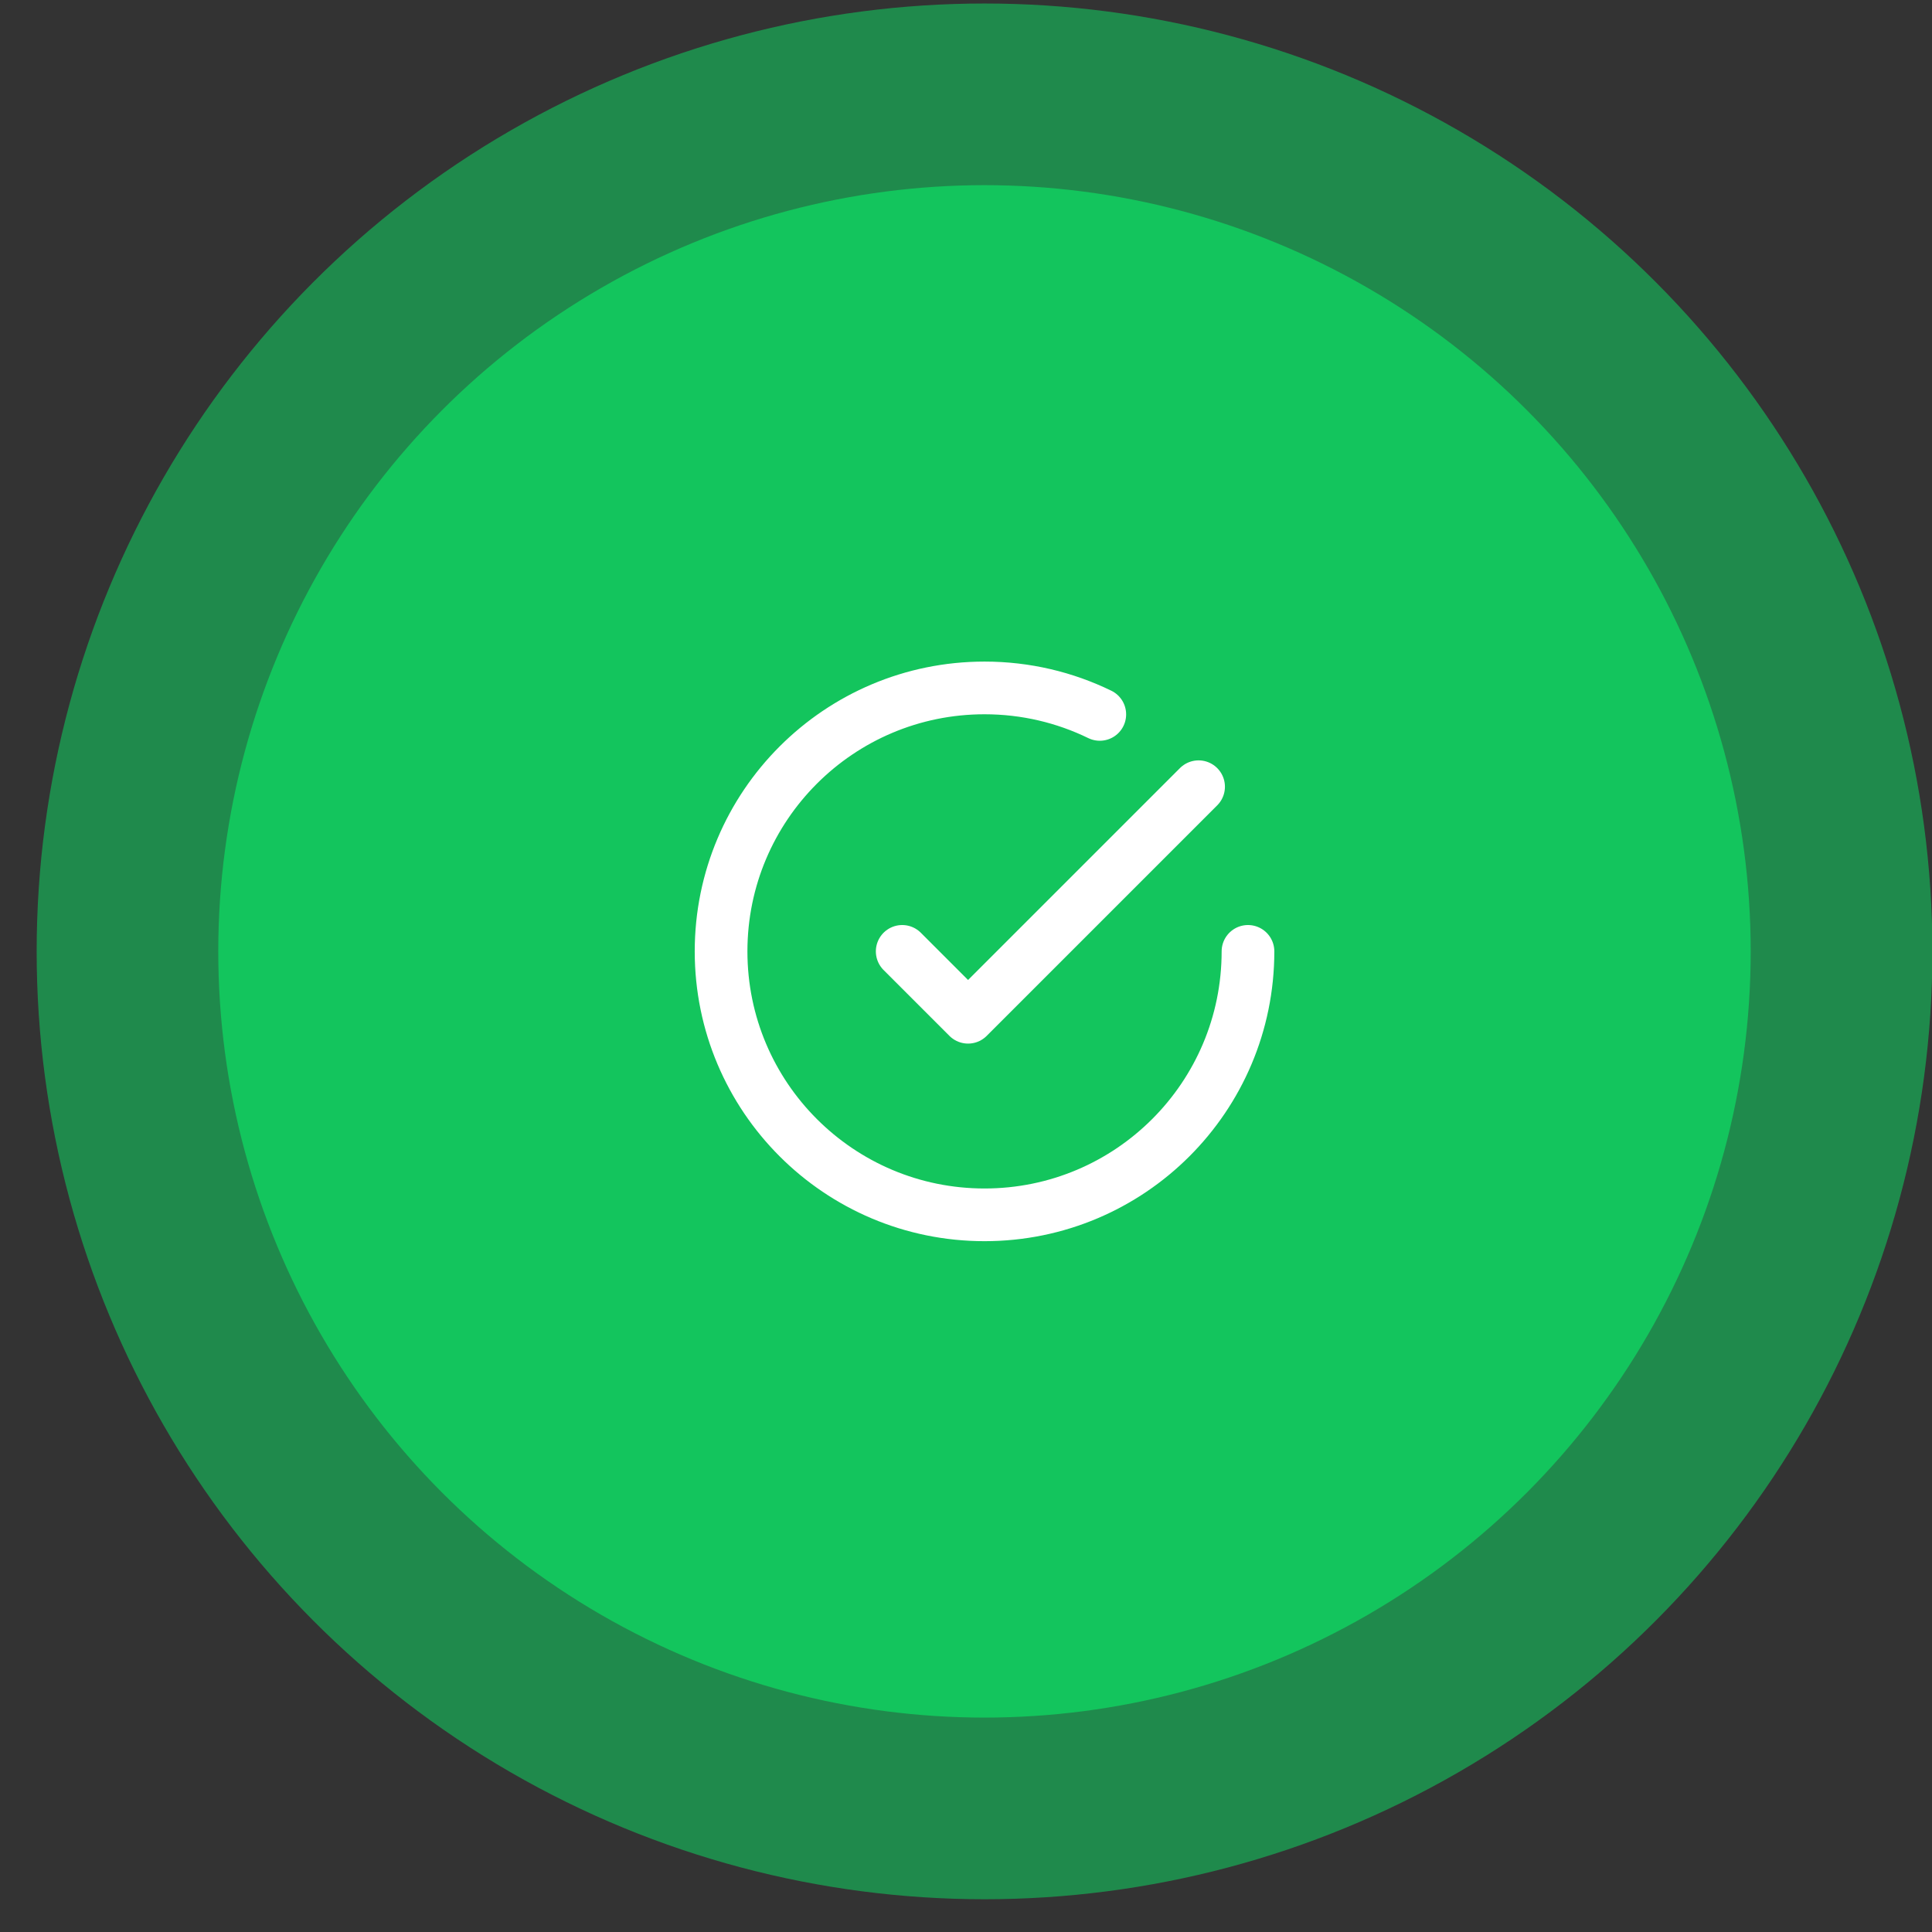
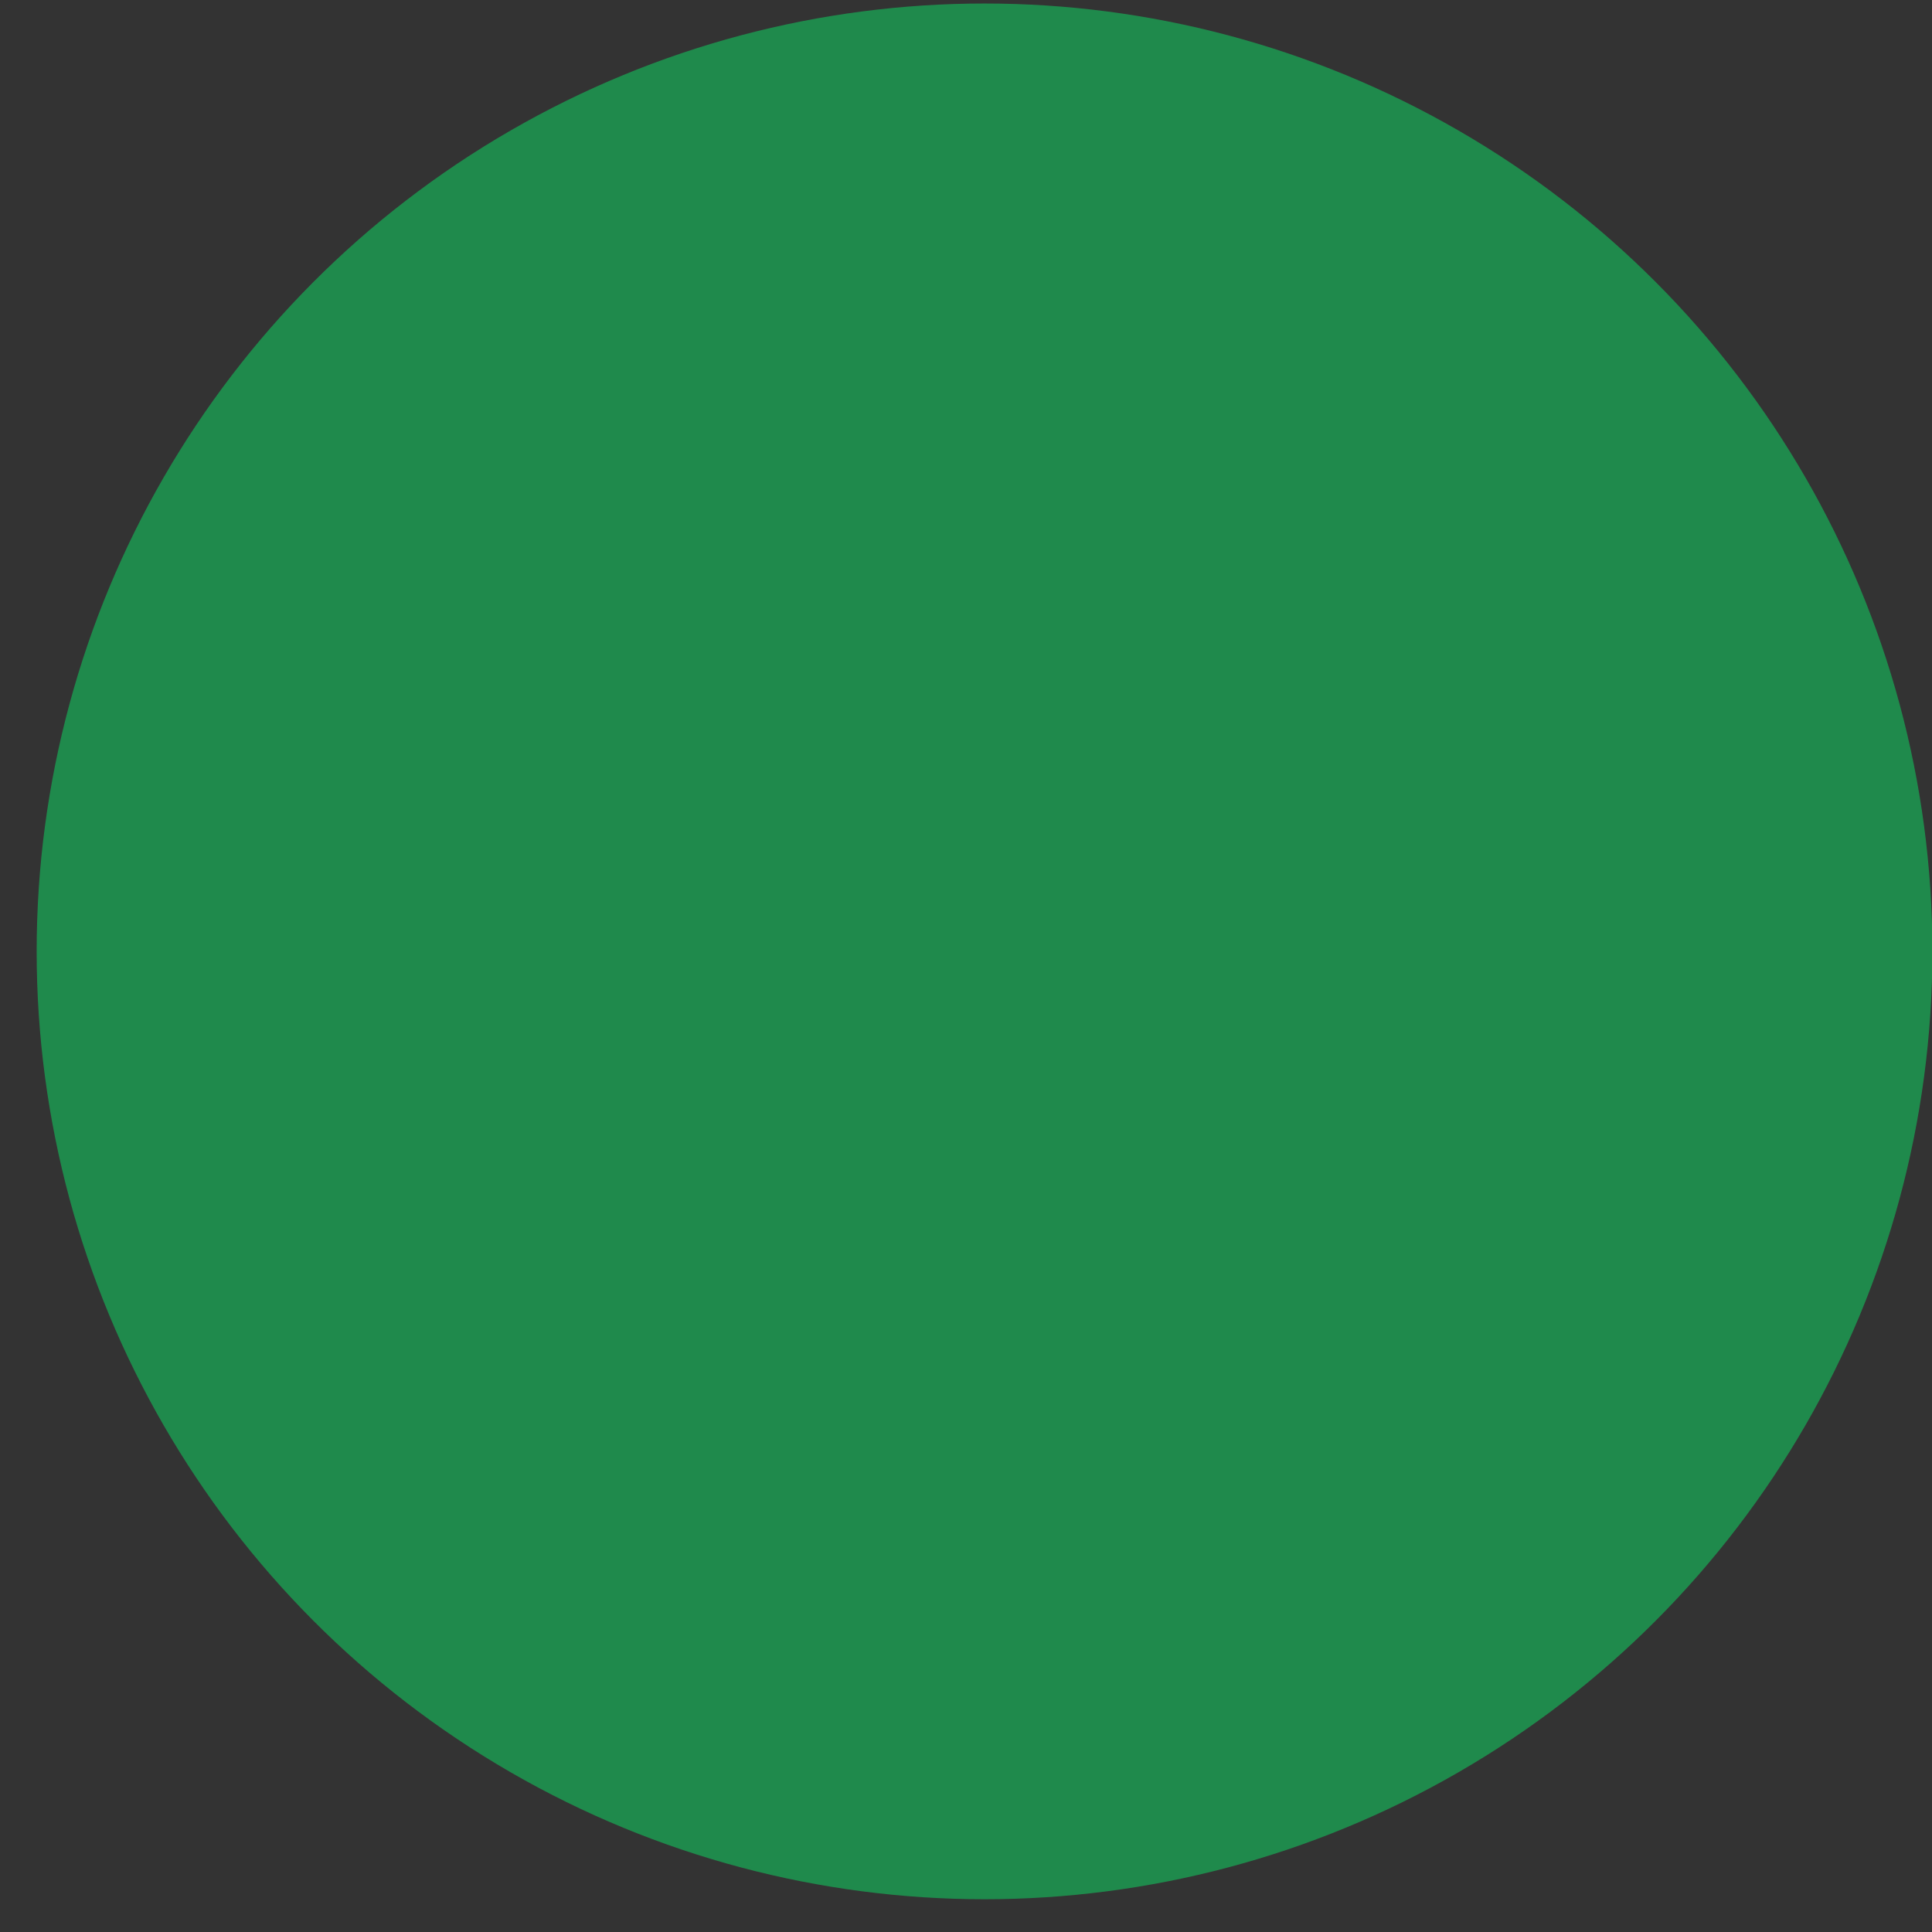
<svg xmlns="http://www.w3.org/2000/svg" width="44" height="44" viewBox="0 0 44 44" fill="none">
  <rect x="0" y="0" width="44" height="44" fill="#333333" stroke="none" />
  <circle opacity="0.6" cx="22.422" cy="21.667" r="21.587" fill="#13C55D" />
-   <circle cx="22.421" cy="21.667" r="17.45" fill="#13C55D" />
-   <path d="M28.422 21.667C28.422 24.981 25.736 27.667 22.422 27.667C19.108 27.667 16.422 24.981 16.422 21.667C16.422 18.353 19.108 15.667 22.422 15.667C23.363 15.667 24.254 15.884 25.047 16.27M27.297 17.917L22.047 23.167L20.547 21.667" stroke="white" stroke-width="1.2" stroke-linecap="round" stroke-linejoin="round" />
</svg>